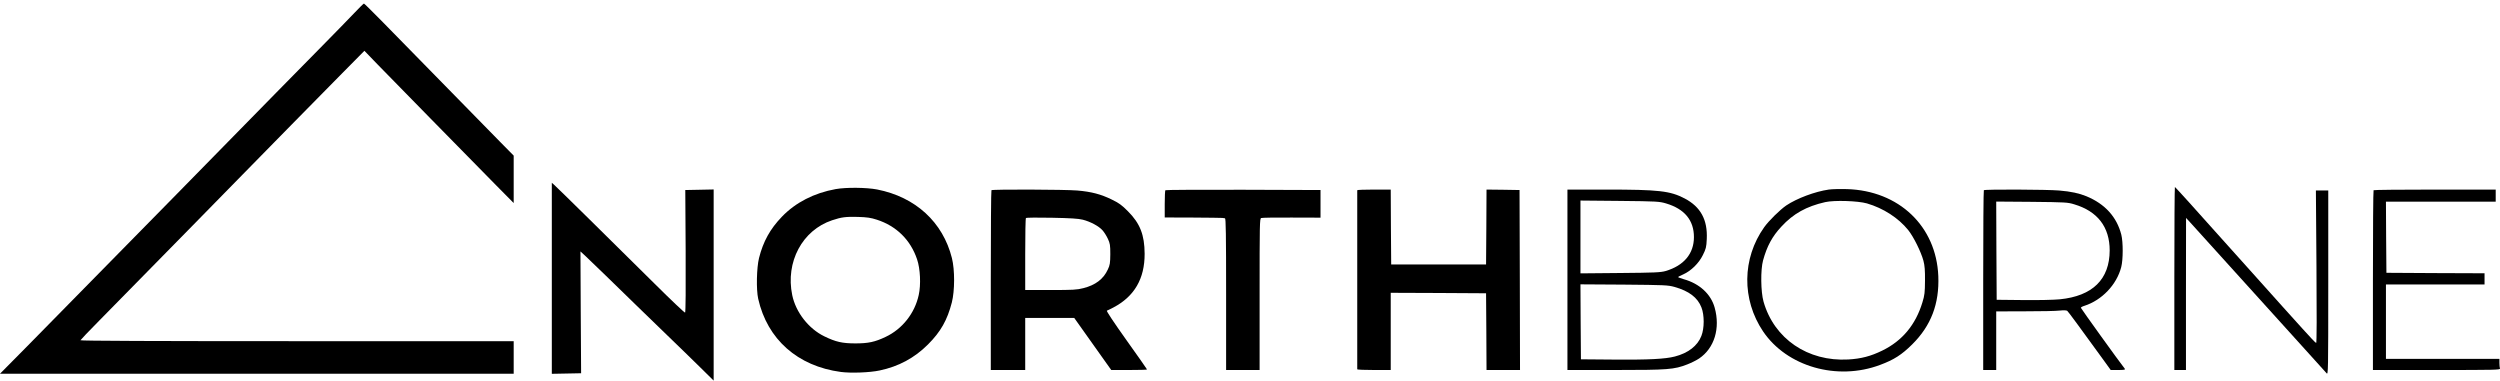
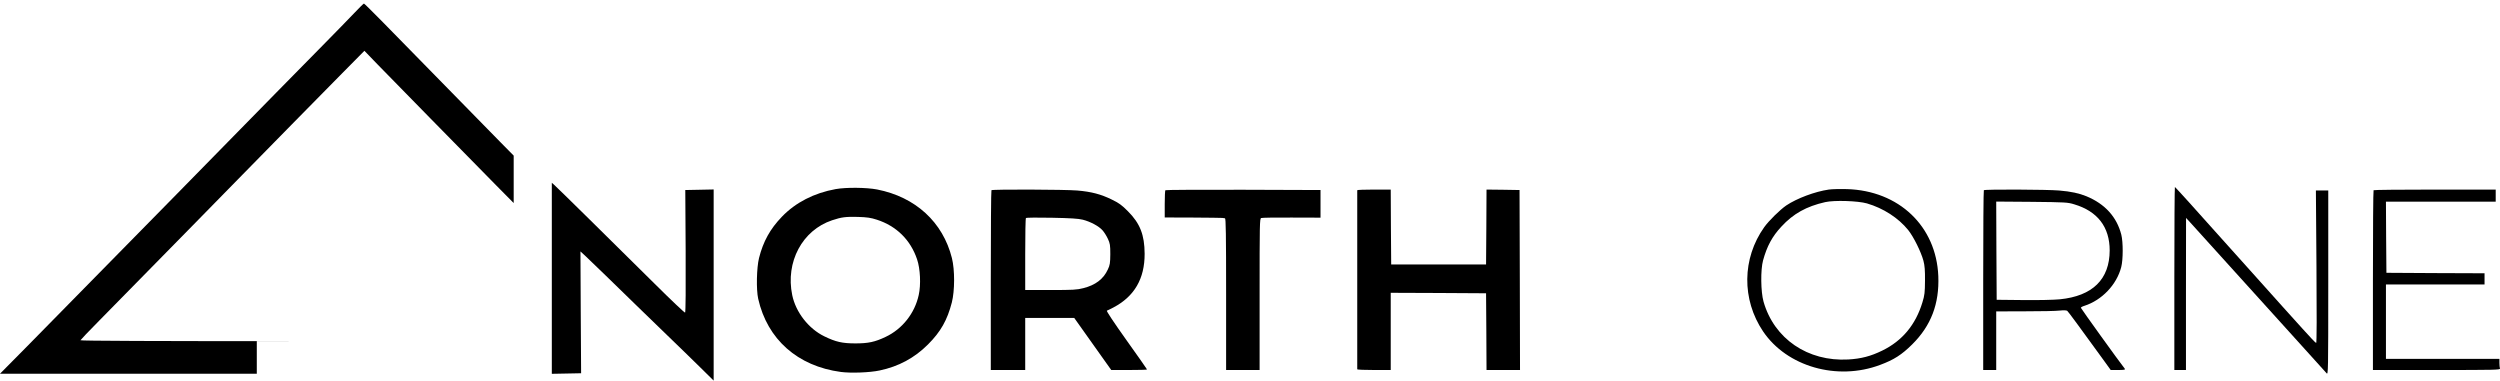
<svg xmlns="http://www.w3.org/2000/svg" width="164" height="25" viewBox="0 0 164 25" fill="none">
-   <path d="M23.27 0.825C22.959 1.154 22.001 2.136 21.141 3.009C20.281 3.881 18.914 5.266 18.109 6.09C17.303 6.914 15.9 8.341 14.997 9.263C14.088 10.184 12.569 11.734 11.617 12.71C7.029 17.384 3.941 20.526 1.763 22.735L0 24.516H16.846H33.698V23.448V22.381H19.476C10.214 22.381 5.259 22.362 5.278 22.32C5.29 22.289 5.833 21.716 6.486 21.057C7.669 19.855 9.341 18.152 12.618 14.815C13.551 13.857 15.046 12.332 15.937 11.429C16.834 10.52 18.273 9.055 19.14 8.165C20.012 7.274 21.44 5.828 22.313 4.943L23.905 3.332L24.753 4.211C25.619 5.102 30.494 10.074 32.551 12.161L33.698 13.32V11.764V10.209L32.825 9.324C31.873 8.354 27.041 3.424 25.125 1.465C24.46 0.788 23.899 0.233 23.875 0.233C23.85 0.233 23.576 0.501 23.27 0.825Z" fill="black" />
+   <path d="M23.27 0.825C22.959 1.154 22.001 2.136 21.141 3.009C20.281 3.881 18.914 5.266 18.109 6.09C17.303 6.914 15.9 8.341 14.997 9.263C14.088 10.184 12.569 11.734 11.617 12.71C7.029 17.384 3.941 20.526 1.763 22.735L0 24.516H16.846V23.448V22.381H19.476C10.214 22.381 5.259 22.362 5.278 22.32C5.29 22.289 5.833 21.716 6.486 21.057C7.669 19.855 9.341 18.152 12.618 14.815C13.551 13.857 15.046 12.332 15.937 11.429C16.834 10.52 18.273 9.055 19.14 8.165C20.012 7.274 21.44 5.828 22.313 4.943L23.905 3.332L24.753 4.211C25.619 5.102 30.494 10.074 32.551 12.161L33.698 13.32V11.764V10.209L32.825 9.324C31.873 8.354 27.041 3.424 25.125 1.465C24.46 0.788 23.899 0.233 23.875 0.233C23.85 0.233 23.576 0.501 23.27 0.825Z" fill="black" />
  <path d="M36.199 18.256V24.522L37.157 24.504L38.121 24.485L38.097 20.489L38.078 16.493L38.408 16.798C38.585 16.963 39.183 17.536 39.738 18.079C40.293 18.622 41.208 19.513 41.782 20.068C42.349 20.617 43.24 21.478 43.759 21.984C44.271 22.484 44.784 22.979 44.894 23.082C44.997 23.18 45.479 23.65 45.949 24.113L46.816 24.968V18.701V12.429L45.888 12.448L44.955 12.466L44.979 16.468C44.991 18.86 44.979 20.489 44.942 20.508C44.912 20.526 44.009 19.672 42.941 18.61C40.232 15.925 36.498 12.246 36.333 12.106L36.199 11.99V18.256Z" fill="black" />
  <path d="M142.637 18.262V24.272H143.021H143.399V19.281L143.405 14.296L143.686 14.601C143.918 14.852 146.078 17.243 150.172 21.77C150.526 22.155 151.191 22.899 151.661 23.418C152.124 23.936 152.557 24.419 152.625 24.486C152.728 24.602 152.734 24.431 152.734 18.549V12.496H152.326H151.923L151.96 17.5C151.984 20.569 151.978 22.503 151.941 22.503C151.911 22.503 151.508 22.082 151.05 21.569C150.587 21.063 150.001 20.41 149.745 20.123C149.489 19.836 148.537 18.781 147.64 17.774C146.737 16.767 145.651 15.559 145.23 15.089C144.809 14.62 144.071 13.796 143.589 13.259C143.107 12.722 142.692 12.277 142.673 12.265C142.655 12.258 142.637 14.955 142.637 18.262Z" fill="black" />
  <path d="M54.819 12.405C53.404 12.661 52.19 13.284 51.293 14.217C50.518 15.022 50.066 15.84 49.792 16.926C49.633 17.573 49.603 18.994 49.737 19.598C50.335 22.259 52.324 24.022 55.161 24.4C55.82 24.486 57.046 24.443 57.705 24.303C58.95 24.04 59.987 23.485 60.878 22.594C61.708 21.764 62.141 21.002 62.44 19.843C62.635 19.074 62.641 17.713 62.446 16.932C61.854 14.571 60.06 12.924 57.535 12.429C56.827 12.295 55.509 12.283 54.819 12.405ZM57.522 14.412C58.804 14.827 59.725 15.73 60.158 17.005C60.372 17.628 60.42 18.677 60.268 19.354C60.006 20.556 59.188 21.587 58.096 22.1C57.394 22.436 56.955 22.527 56.119 22.527C55.253 22.527 54.825 22.429 54.075 22.063C53.044 21.563 52.202 20.483 51.97 19.36C51.519 17.188 52.629 15.102 54.588 14.449C55.21 14.242 55.472 14.211 56.272 14.229C56.888 14.248 57.126 14.284 57.522 14.412Z" fill="black" />
  <path d="M119.972 12.435C119.069 12.563 117.867 13.015 117.177 13.479C116.762 13.765 116.036 14.479 115.731 14.906C114.279 16.95 114.249 19.647 115.658 21.74C117.22 24.052 120.521 24.998 123.339 23.936C124.242 23.601 124.755 23.271 125.438 22.594C126.677 21.368 127.226 19.928 127.153 18.11C127.019 14.839 124.572 12.508 121.161 12.405C120.728 12.393 120.191 12.405 119.972 12.435ZM122.473 13.344C123.541 13.656 124.529 14.29 125.176 15.089C125.53 15.529 126.018 16.517 126.177 17.103C126.262 17.426 126.286 17.737 126.28 18.415C126.274 19.189 126.256 19.366 126.11 19.836C125.664 21.307 124.792 22.356 123.48 22.997C122.723 23.369 122.083 23.534 121.247 23.582C118.593 23.729 116.384 22.228 115.688 19.787C115.505 19.147 115.487 17.695 115.658 17.078C115.914 16.151 116.256 15.51 116.86 14.864C117.635 14.022 118.495 13.54 119.734 13.259C120.332 13.125 121.875 13.174 122.473 13.344Z" fill="black" />
  <path d="M65.039 12.478C65.014 12.497 64.996 15.163 64.996 18.397V24.272H66.125H67.254V22.564V20.855H68.864H70.469L71.683 22.564L72.897 24.272H74.075C74.716 24.272 75.246 24.26 75.246 24.236C75.246 24.217 74.636 23.351 73.892 22.308C73.074 21.16 72.568 20.398 72.611 20.38C72.653 20.367 72.849 20.27 73.038 20.172C74.417 19.446 75.094 18.281 75.088 16.645C75.082 15.413 74.789 14.656 73.996 13.863C73.593 13.454 73.404 13.32 72.928 13.088C72.22 12.741 71.598 12.576 70.67 12.497C69.895 12.43 65.1 12.411 65.039 12.478ZM71.03 14.412C71.537 14.541 72.092 14.84 72.33 15.114C72.434 15.23 72.592 15.48 72.678 15.669C72.818 15.968 72.836 16.078 72.836 16.676C72.83 17.268 72.812 17.39 72.672 17.683C72.385 18.305 71.866 18.702 71.067 18.903C70.646 19.013 70.39 19.025 68.919 19.025H67.254V16.688C67.254 15.401 67.272 14.327 67.302 14.303C67.327 14.272 68.09 14.266 68.993 14.284C70.225 14.309 70.737 14.339 71.03 14.412Z" fill="black" />
  <path d="M76.449 12.478C76.425 12.497 76.406 12.912 76.406 13.393V14.266L78.255 14.272C79.268 14.278 80.14 14.29 80.189 14.296C80.238 14.303 80.317 14.315 80.36 14.321C80.415 14.327 80.433 15.364 80.433 19.3V24.272H81.531H82.63V19.306C82.63 14.693 82.636 14.339 82.733 14.303C82.788 14.278 83.691 14.266 84.728 14.272L86.626 14.278V13.369V12.466L81.556 12.448C78.767 12.442 76.467 12.454 76.449 12.478Z" fill="black" />
  <path d="M89.035 12.478C89.035 12.521 89.035 24.089 89.035 24.223C89.035 24.254 89.529 24.272 90.133 24.272H91.232V21.74V19.208L94.362 19.22L97.486 19.239L97.504 21.752L97.516 24.272H98.614H99.713L99.7 18.366L99.682 12.466L98.602 12.448L97.516 12.436L97.504 14.888L97.486 17.347H94.374H91.262L91.244 14.888L91.232 12.436H90.133C89.529 12.436 89.035 12.454 89.035 12.478Z" fill="black" />
-   <path d="M102.824 18.354V24.272H105.954C109.408 24.272 109.822 24.242 110.683 23.906C110.939 23.808 111.293 23.632 111.464 23.516C112.464 22.838 112.861 21.539 112.483 20.184C112.239 19.294 111.488 18.604 110.457 18.317C110.25 18.256 110.085 18.195 110.085 18.177C110.085 18.159 110.237 18.073 110.42 18C110.927 17.774 111.445 17.274 111.708 16.731C111.909 16.328 111.94 16.218 111.964 15.681C112.025 14.419 111.561 13.57 110.518 13.021C109.56 12.521 108.828 12.436 105.344 12.436H102.824V18.354ZM109.292 13.345C110.506 13.705 111.122 14.449 111.122 15.553C111.122 16.639 110.463 17.427 109.261 17.78C108.944 17.872 108.547 17.89 106.29 17.909L103.678 17.933V15.547V13.156L106.259 13.18C108.706 13.204 108.858 13.217 109.292 13.345ZM109.853 18.824C110.799 19.092 111.366 19.519 111.616 20.172C111.811 20.672 111.811 21.533 111.61 22.039C111.36 22.686 110.744 23.162 109.871 23.387C109.231 23.552 108.157 23.607 105.905 23.589L103.709 23.571L103.691 21.112L103.678 18.653L106.528 18.671C109.218 18.696 109.408 18.702 109.853 18.824Z" fill="black" />
  <path d="M130.14 12.478C130.116 12.497 130.098 15.163 130.098 18.397V24.272H130.525H130.952V22.35V20.428L132.831 20.422C133.862 20.422 134.893 20.404 135.119 20.373C135.388 20.343 135.564 20.355 135.613 20.392C135.686 20.453 136.443 21.484 137.987 23.613L138.463 24.272H138.957C139.341 24.272 139.433 24.254 139.39 24.193C139.024 23.735 136.504 20.227 136.504 20.19C136.504 20.16 136.608 20.099 136.736 20.062C137.889 19.69 138.853 18.677 139.152 17.524C139.28 17.03 139.28 15.883 139.158 15.395C138.859 14.229 138.09 13.381 136.87 12.875C136.394 12.68 135.87 12.564 135.082 12.497C134.32 12.43 130.201 12.411 130.14 12.478ZM136.077 13.406C137.608 13.863 138.395 14.901 138.395 16.432C138.389 18.323 137.273 19.422 135.119 19.635C134.753 19.672 133.691 19.696 132.721 19.684L130.982 19.666L130.964 16.444L130.952 13.223L133.283 13.241C135.497 13.265 135.644 13.271 136.077 13.406Z" fill="black" />
  <path d="M155.707 12.478C155.682 12.497 155.664 15.163 155.664 18.397V24.272H159.85C163.645 24.272 164.035 24.266 163.998 24.175C163.98 24.12 163.962 23.955 163.962 23.808V23.54H160.24H156.518V21.099V18.659H159.752H162.986V18.293V17.927L159.77 17.915L156.549 17.896L156.53 15.559L156.518 13.229H160.118H163.718V12.832V12.436H159.734C157.537 12.436 155.725 12.454 155.707 12.478Z" fill="black" />
</svg>